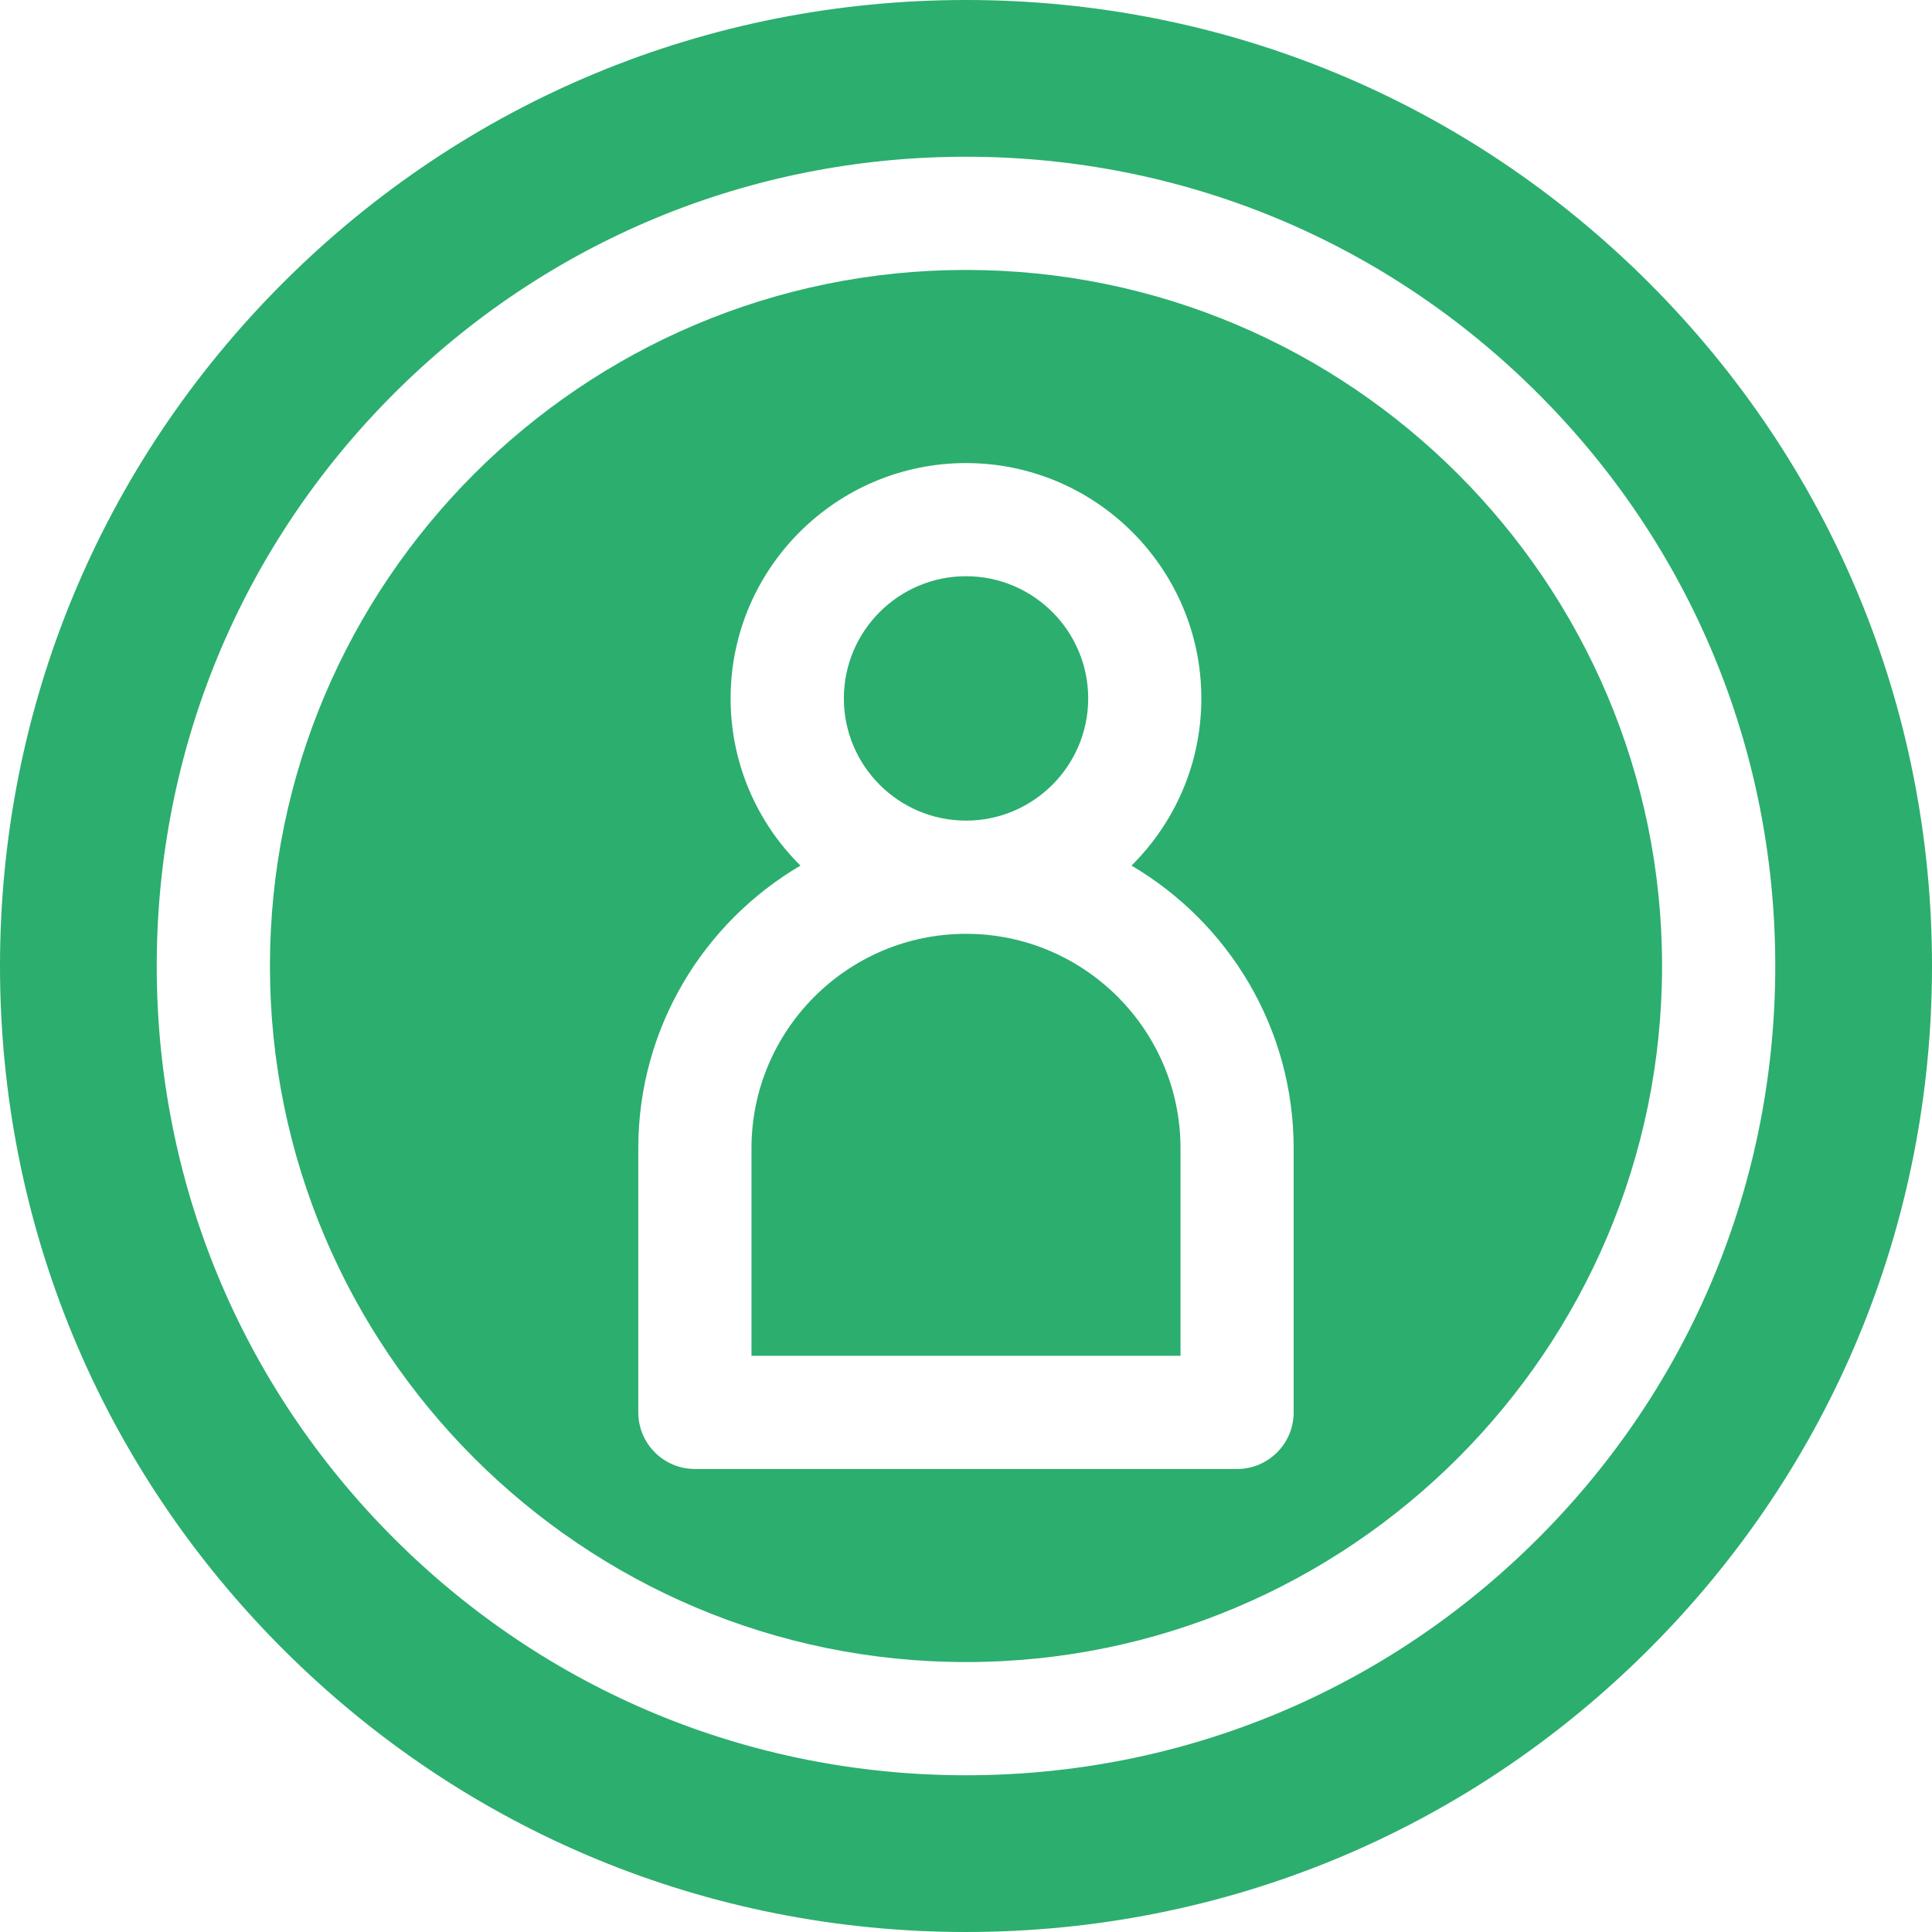
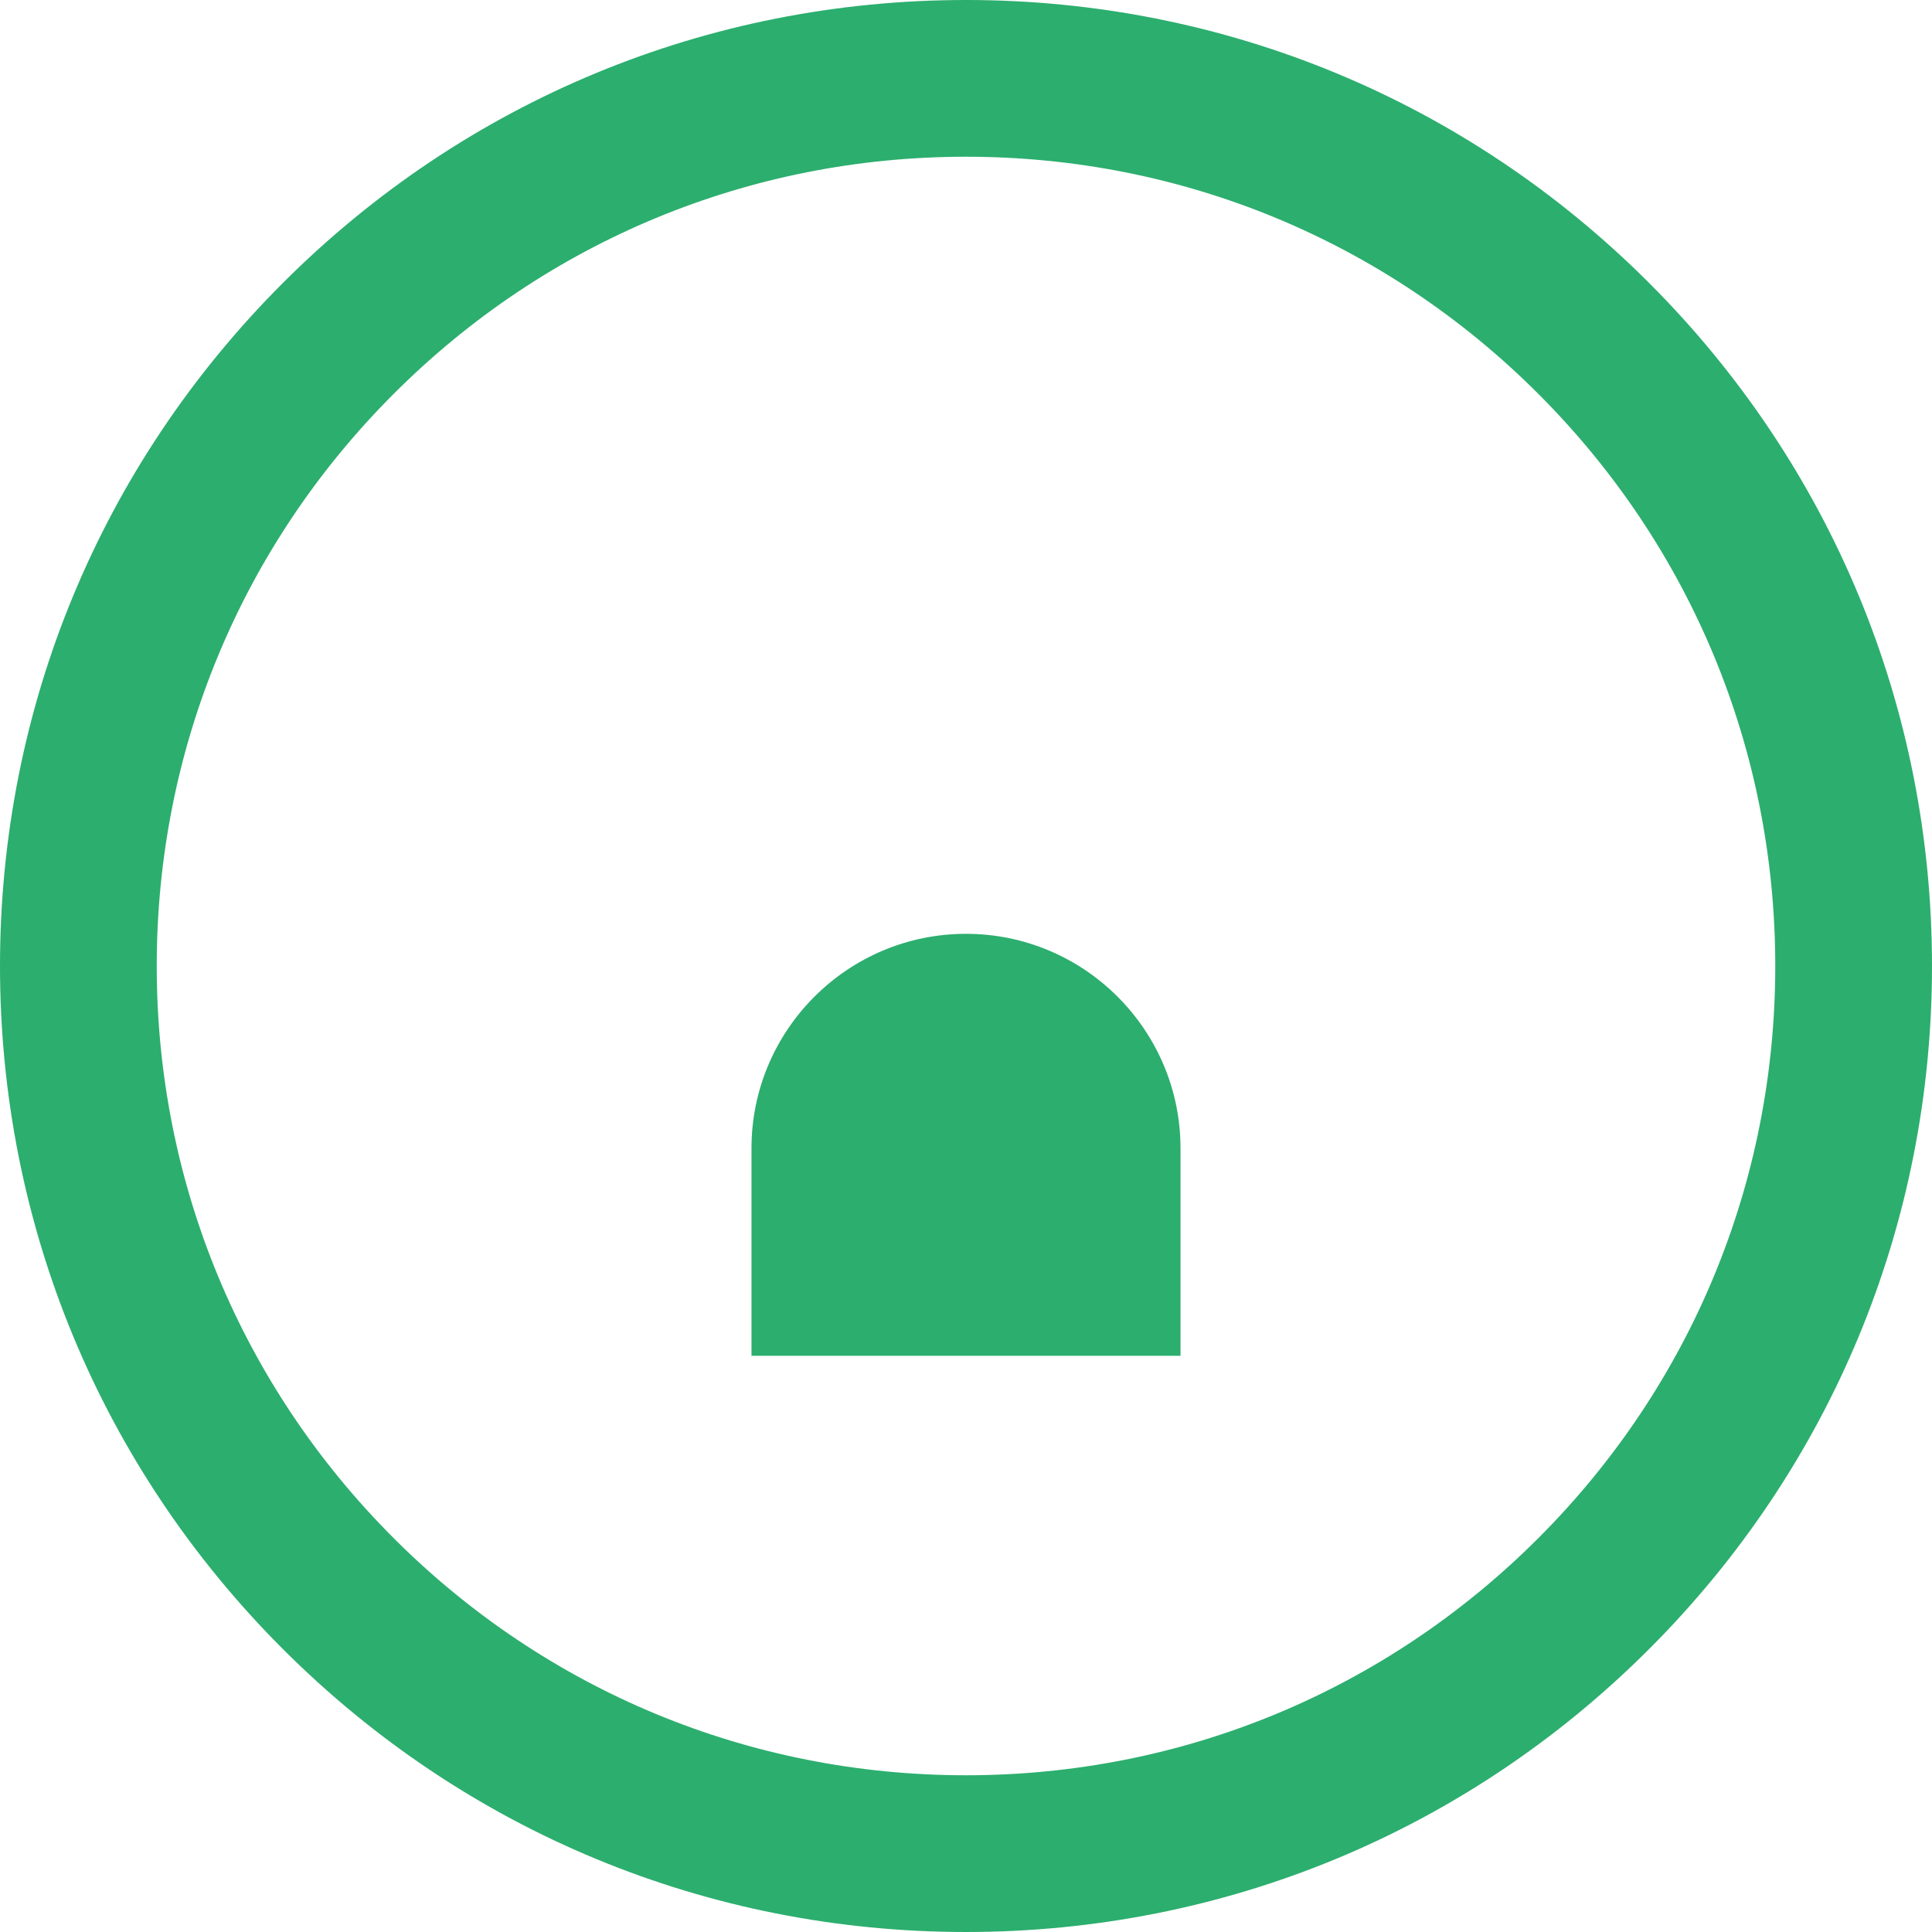
<svg xmlns="http://www.w3.org/2000/svg" width="32" height="32" viewBox="0 0 32 32" fill="none">
  <path d="M27.314 4.686C24.292 1.664 20.274 0 16 0C11.726 0 7.708 1.664 4.686 4.686C1.664 7.708 0 11.726 0 16C0 20.274 1.664 24.292 4.686 27.314C7.708 30.336 11.726 32 16 32C20.274 32 24.292 30.336 27.314 27.314C30.336 24.292 32 20.274 32 16C32 11.726 30.336 7.708 27.314 4.686ZM25.478 25.478C22.946 28.01 19.58 29.404 16 29.404C12.42 29.404 9.054 28.01 6.522 25.478C3.99 22.946 2.596 19.58 2.596 16C2.596 12.42 3.99 9.054 6.522 6.522C9.054 3.99 12.42 2.596 16 2.596C19.58 2.596 22.946 3.99 25.478 6.522C28.01 9.054 29.404 12.42 29.404 16C29.404 19.58 28.01 22.946 25.478 25.478Z" fill="#2CAE6E" />
-   <path d="M16 4.471C9.643 4.471 4.471 9.643 4.471 16C4.471 22.357 9.643 27.529 16 27.529C22.357 27.529 27.529 22.357 27.529 16C27.529 9.643 22.357 4.471 16 4.471ZM21.427 23.393C21.427 23.911 21.008 24.331 20.49 24.331H11.509C10.992 24.331 10.572 23.911 10.572 23.393V19.02C10.572 17.026 11.652 15.281 13.258 14.337C12.544 13.63 12.101 12.65 12.101 11.568C12.101 9.418 13.85 7.67 16 7.67C18.149 7.67 19.898 9.418 19.898 11.568C19.898 12.65 19.455 13.63 18.741 14.337C20.347 15.281 21.427 17.026 21.427 19.02V23.393Z" fill="#2CAE6E" />
  <path d="M16 15.467C14.041 15.467 12.447 17.061 12.447 19.019V22.456H19.553V19.019C19.553 17.061 17.959 15.467 16 15.467Z" fill="#2CAE6E" />
-   <path d="M18.024 11.568C18.024 10.452 17.116 9.544 16 9.544C14.884 9.544 13.977 10.452 13.977 11.568C13.977 12.684 14.884 13.592 16 13.592C17.116 13.592 18.024 12.684 18.024 11.568Z" fill="#2CAE6E" />
</svg>